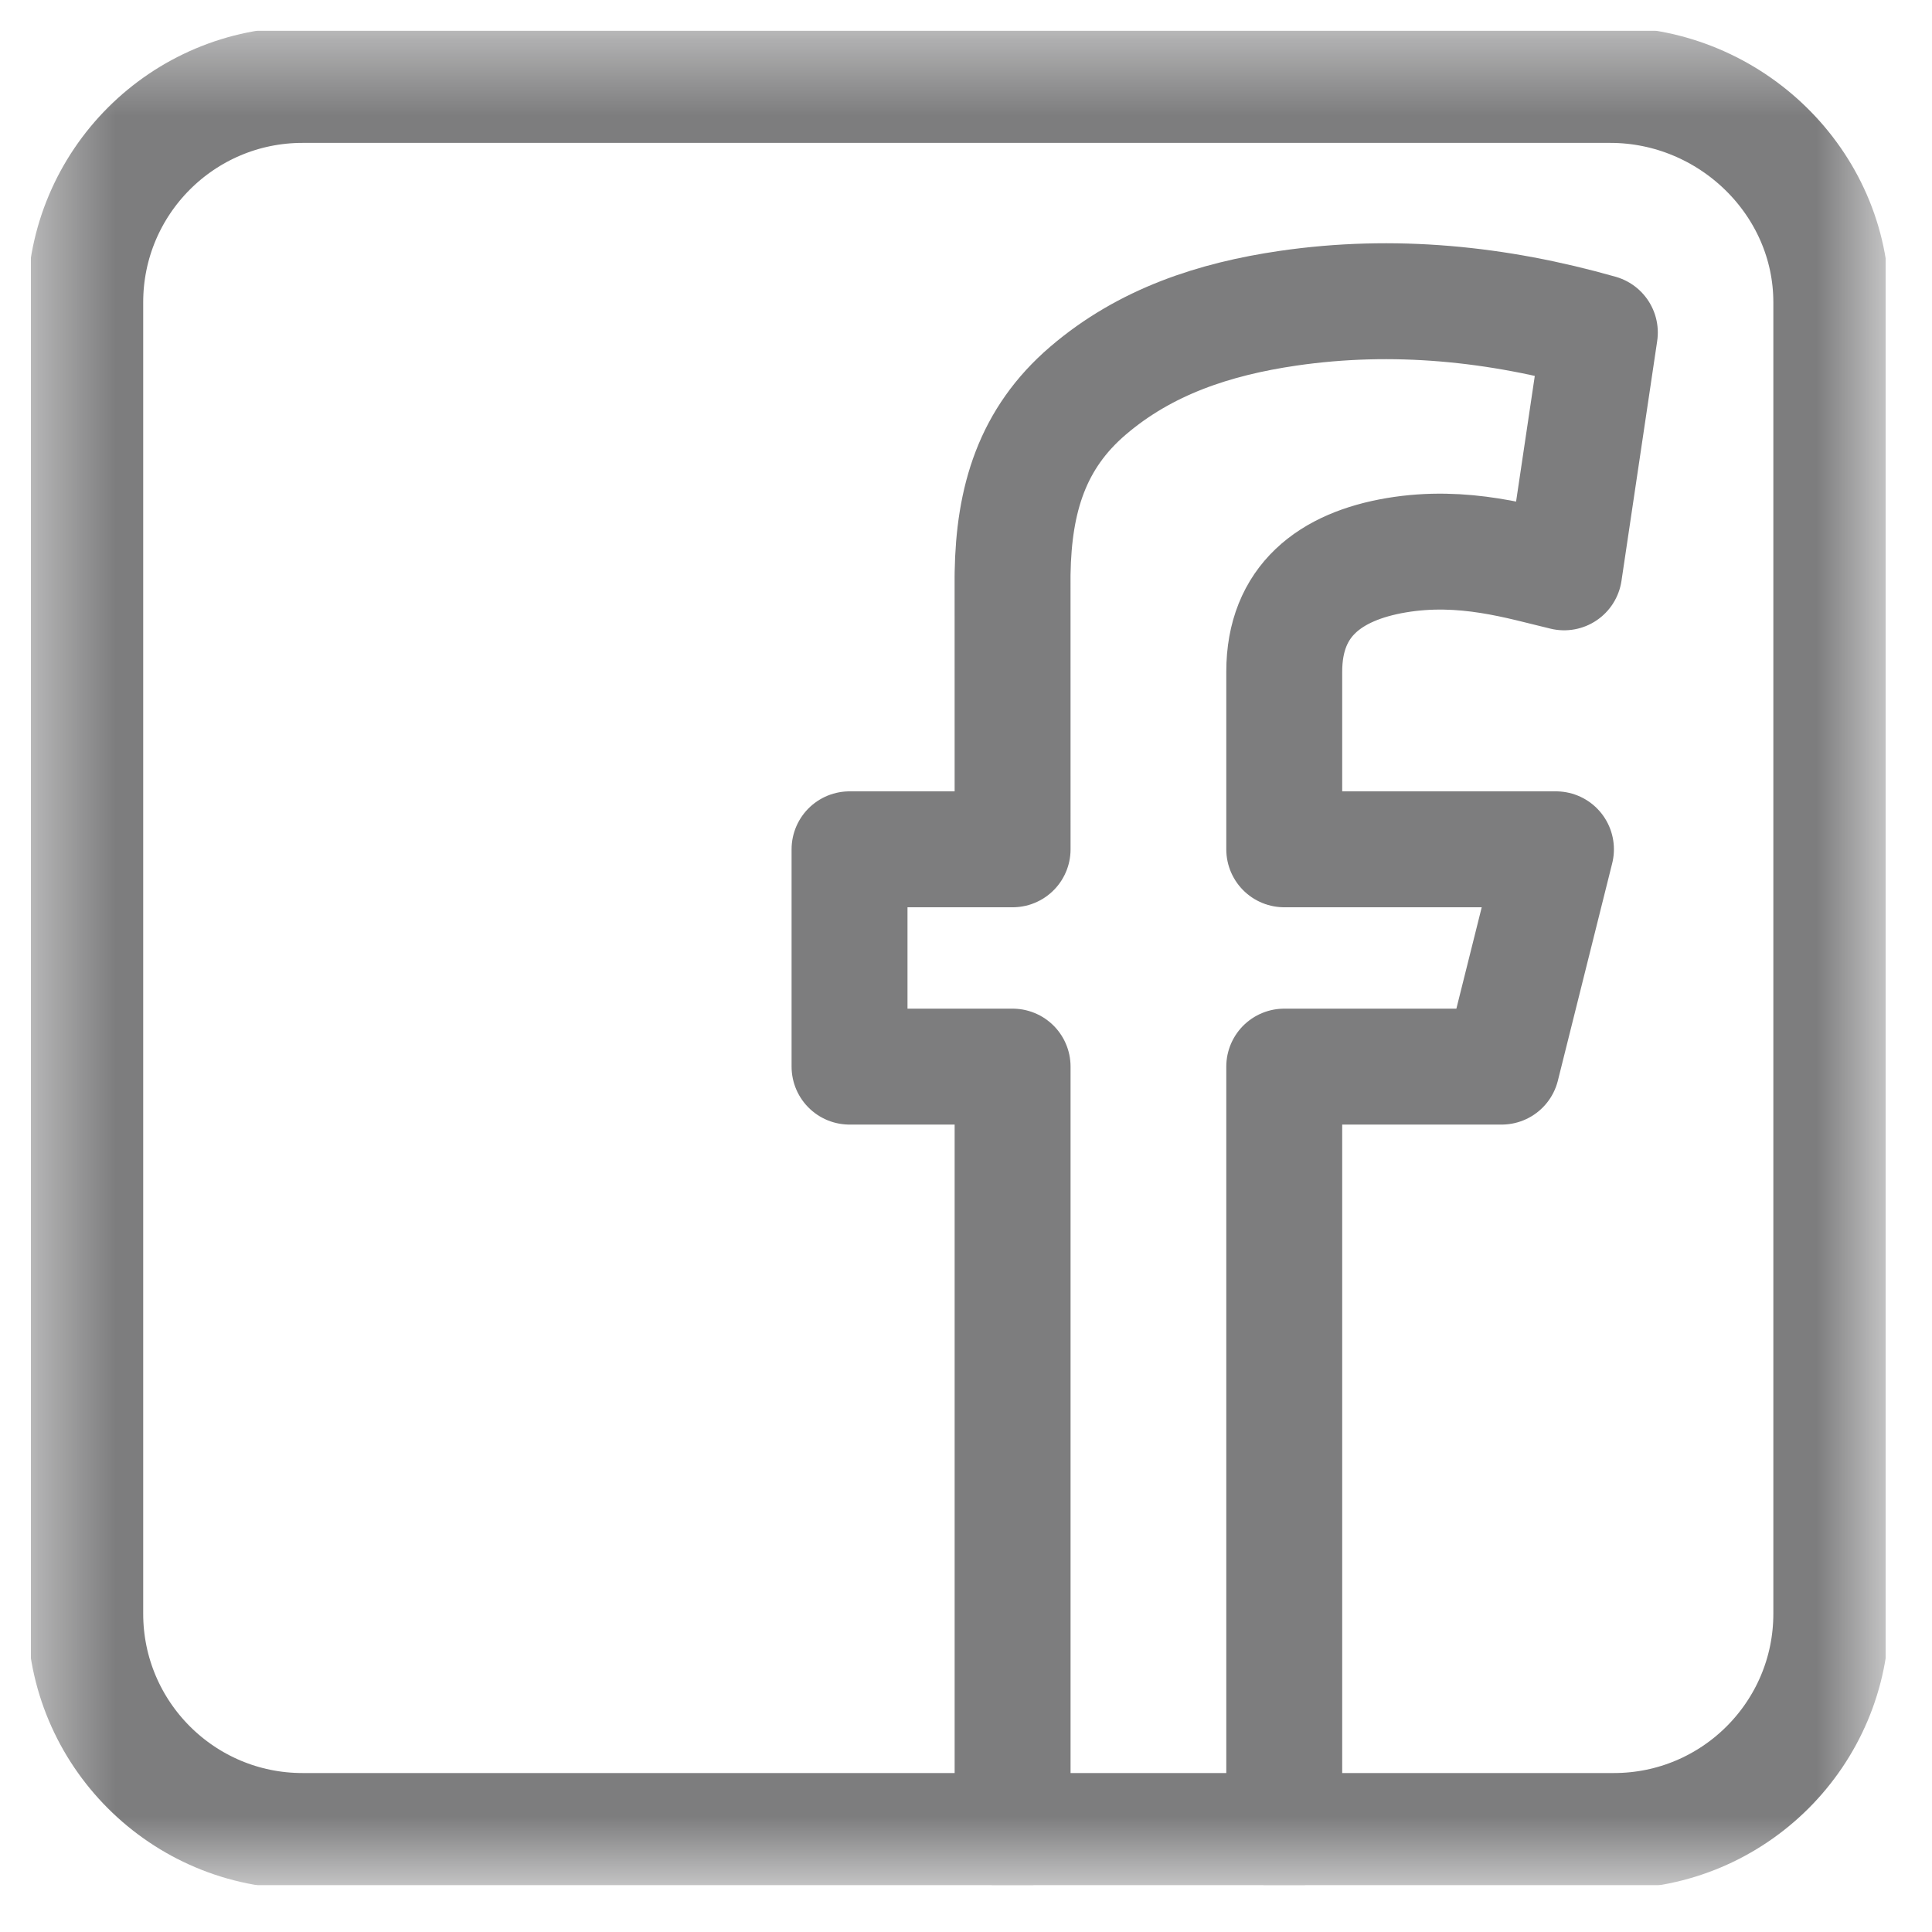
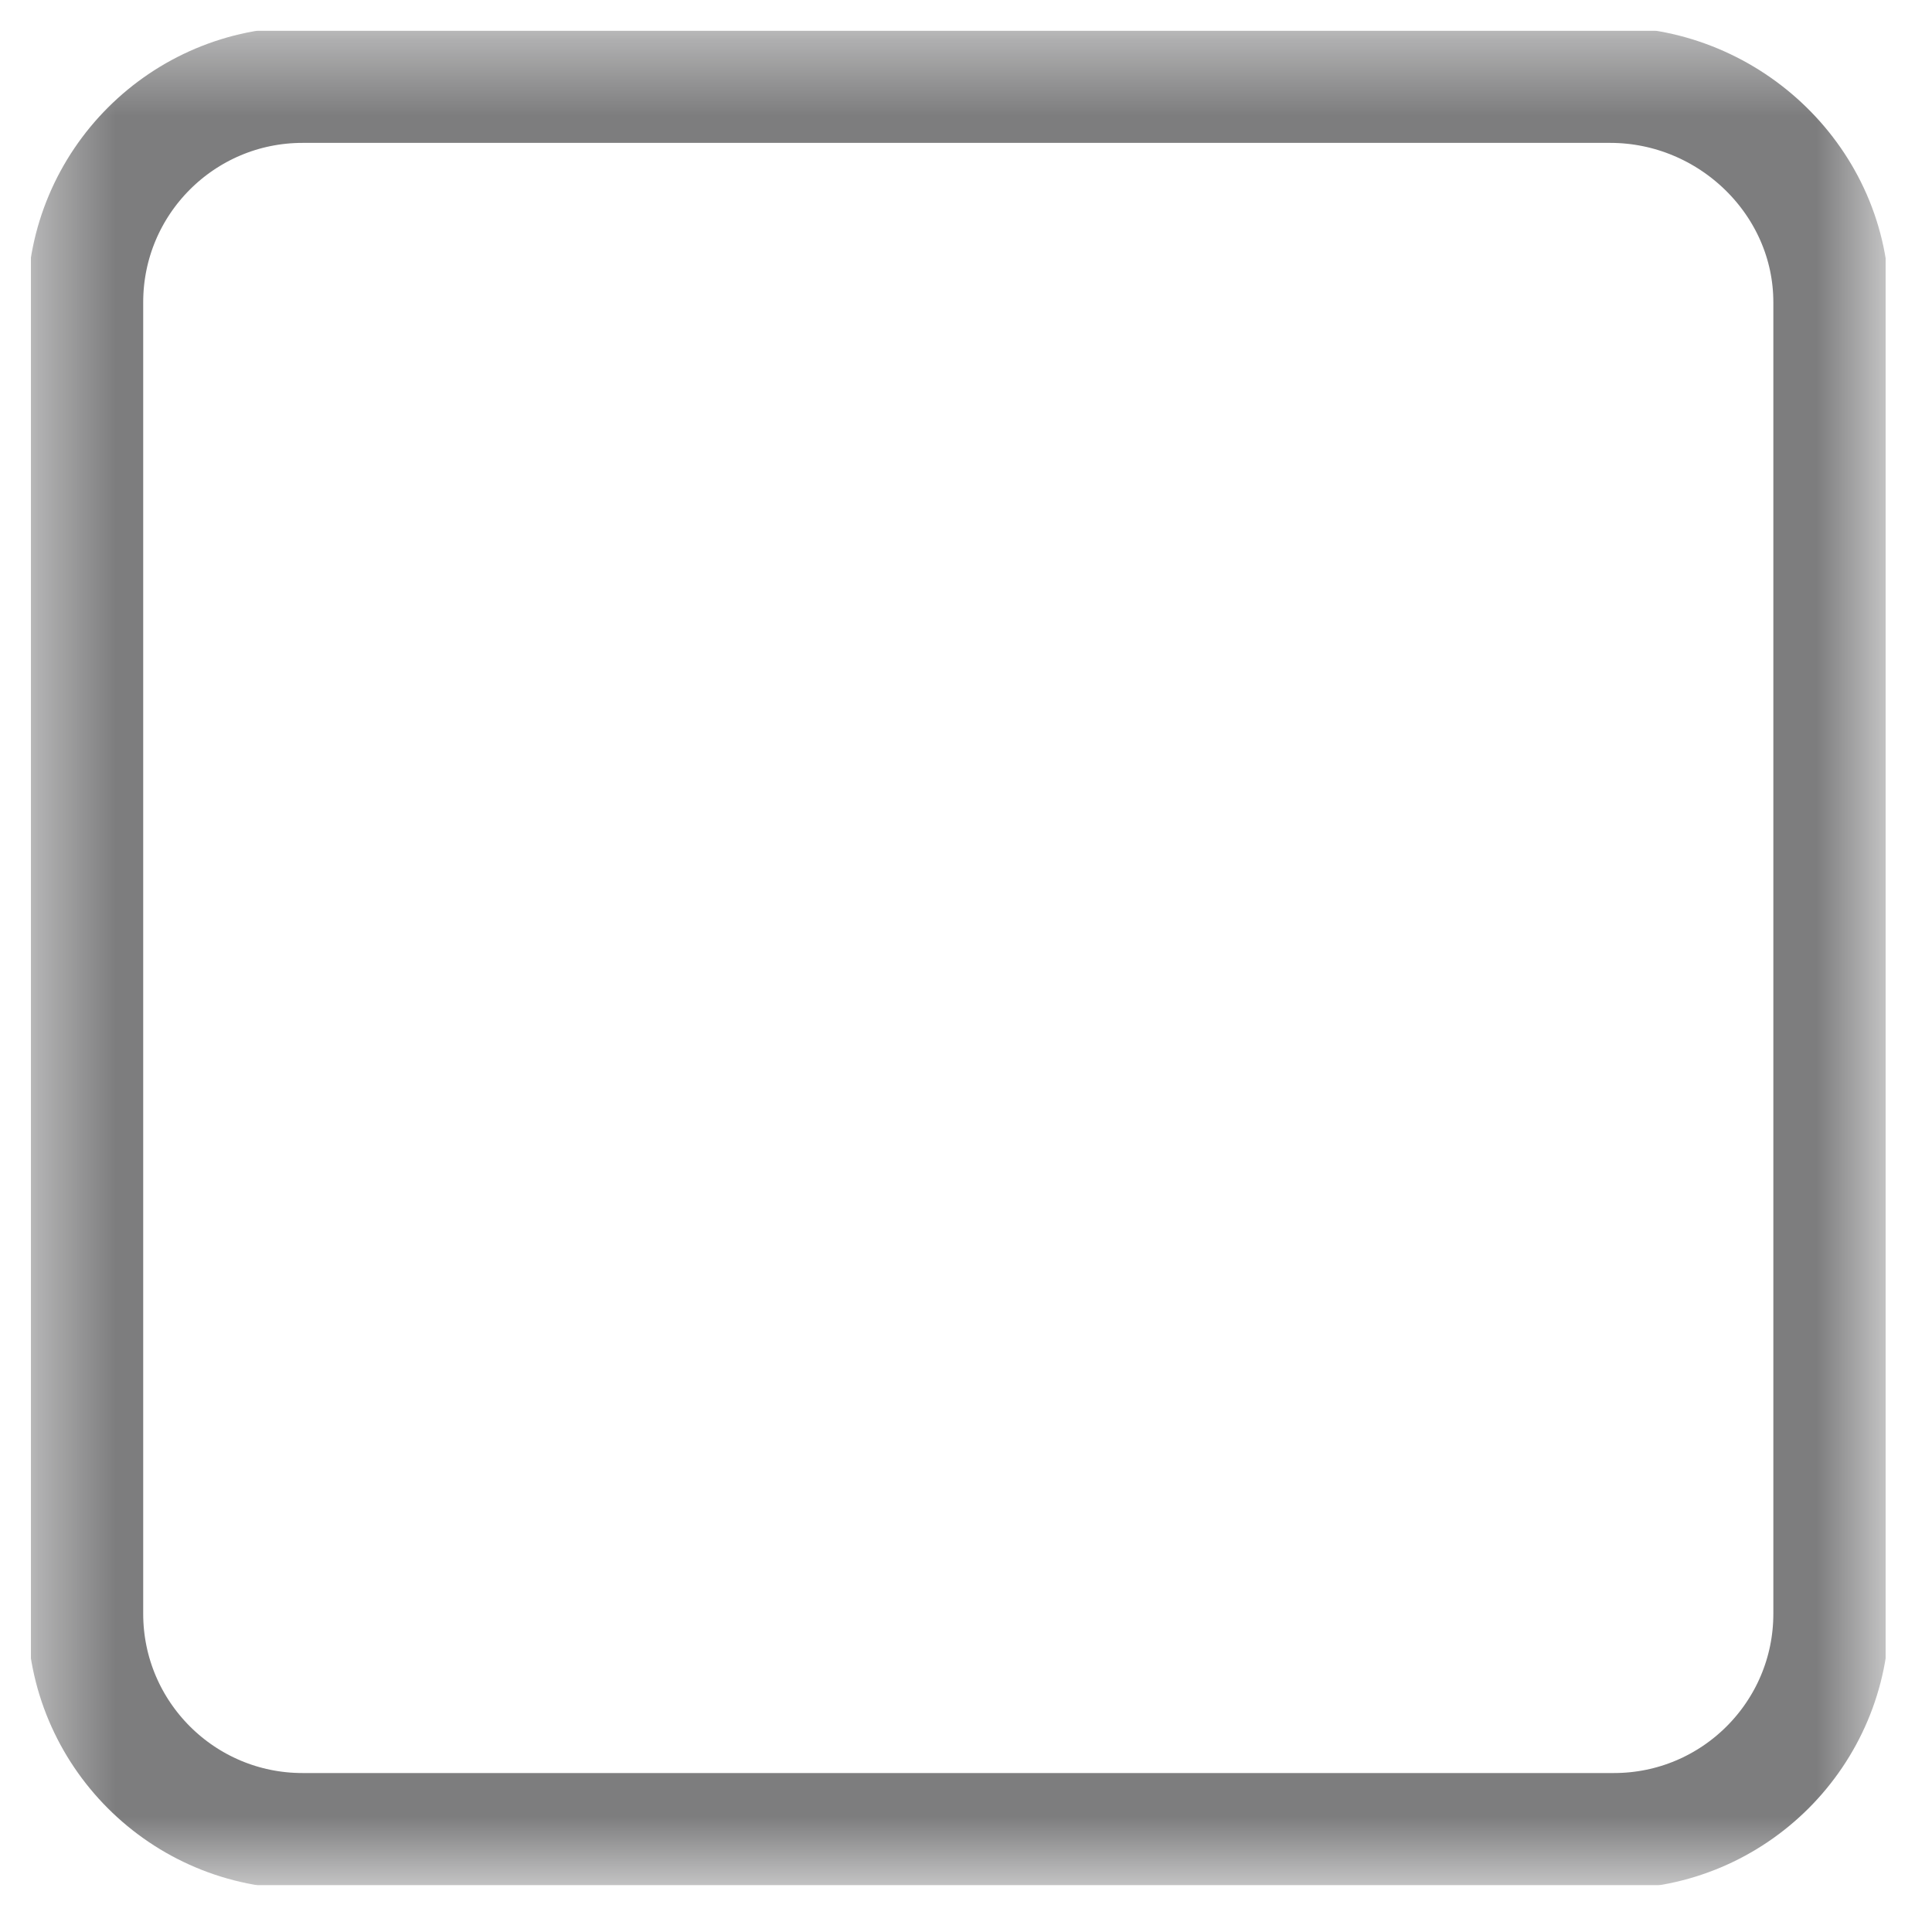
<svg xmlns="http://www.w3.org/2000/svg" width="25" height="25" viewBox="0 0 25 25" fill="none">
  <g clip-path="url(#clip0_89_79)">
    <mask id="mask0_89_79" style="mask-type:luminance" maskUnits="userSpaceOnUse" x="0" y="0" width="25" height="25">
      <path d="M0.4 0.396H24.4V24.396H0.4V0.396Z" fill="white" />
    </mask>
    <g mask="url(#mask0_89_79)">
      <path d="M20.884 23.693H3.915C2.362 23.693 1.103 22.434 1.103 20.881V3.912C1.103 2.358 2.362 1.099 3.915 1.099H20.837C22.39 1.099 23.697 2.358 23.697 3.912V20.881C23.697 22.434 22.437 23.693 20.884 23.693Z" stroke="#7D7D7E" stroke-width="1.5" stroke-miterlimit="10" stroke-linecap="round" stroke-linejoin="round" />
-       <path d="M16.618 23.693V13.802H19.431L20.134 10.99H16.618V8.693C16.618 7.771 17.216 7.329 18.067 7.185C18.943 7.037 19.683 7.274 20.24 7.406C20.24 7.406 20.556 5.284 20.702 4.303C19.375 3.926 18.03 3.79 16.665 3.989C15.717 4.128 14.823 4.418 14.079 5.055C13.355 5.674 13.119 6.46 13.103 7.417C13.102 7.448 13.103 7.233 13.103 10.99H10.993V13.802H13.103V23.693" stroke="#7D7D7E" stroke-width="1.5" stroke-miterlimit="10" stroke-linecap="round" stroke-linejoin="round" />
    </g>
  </g>
  <defs>
    <clipPath id="clip0_89_79">
      <rect width="24" height="24" fill="white" transform="translate(0.4 0.396)" />
    </clipPath>
  </defs>
</svg>